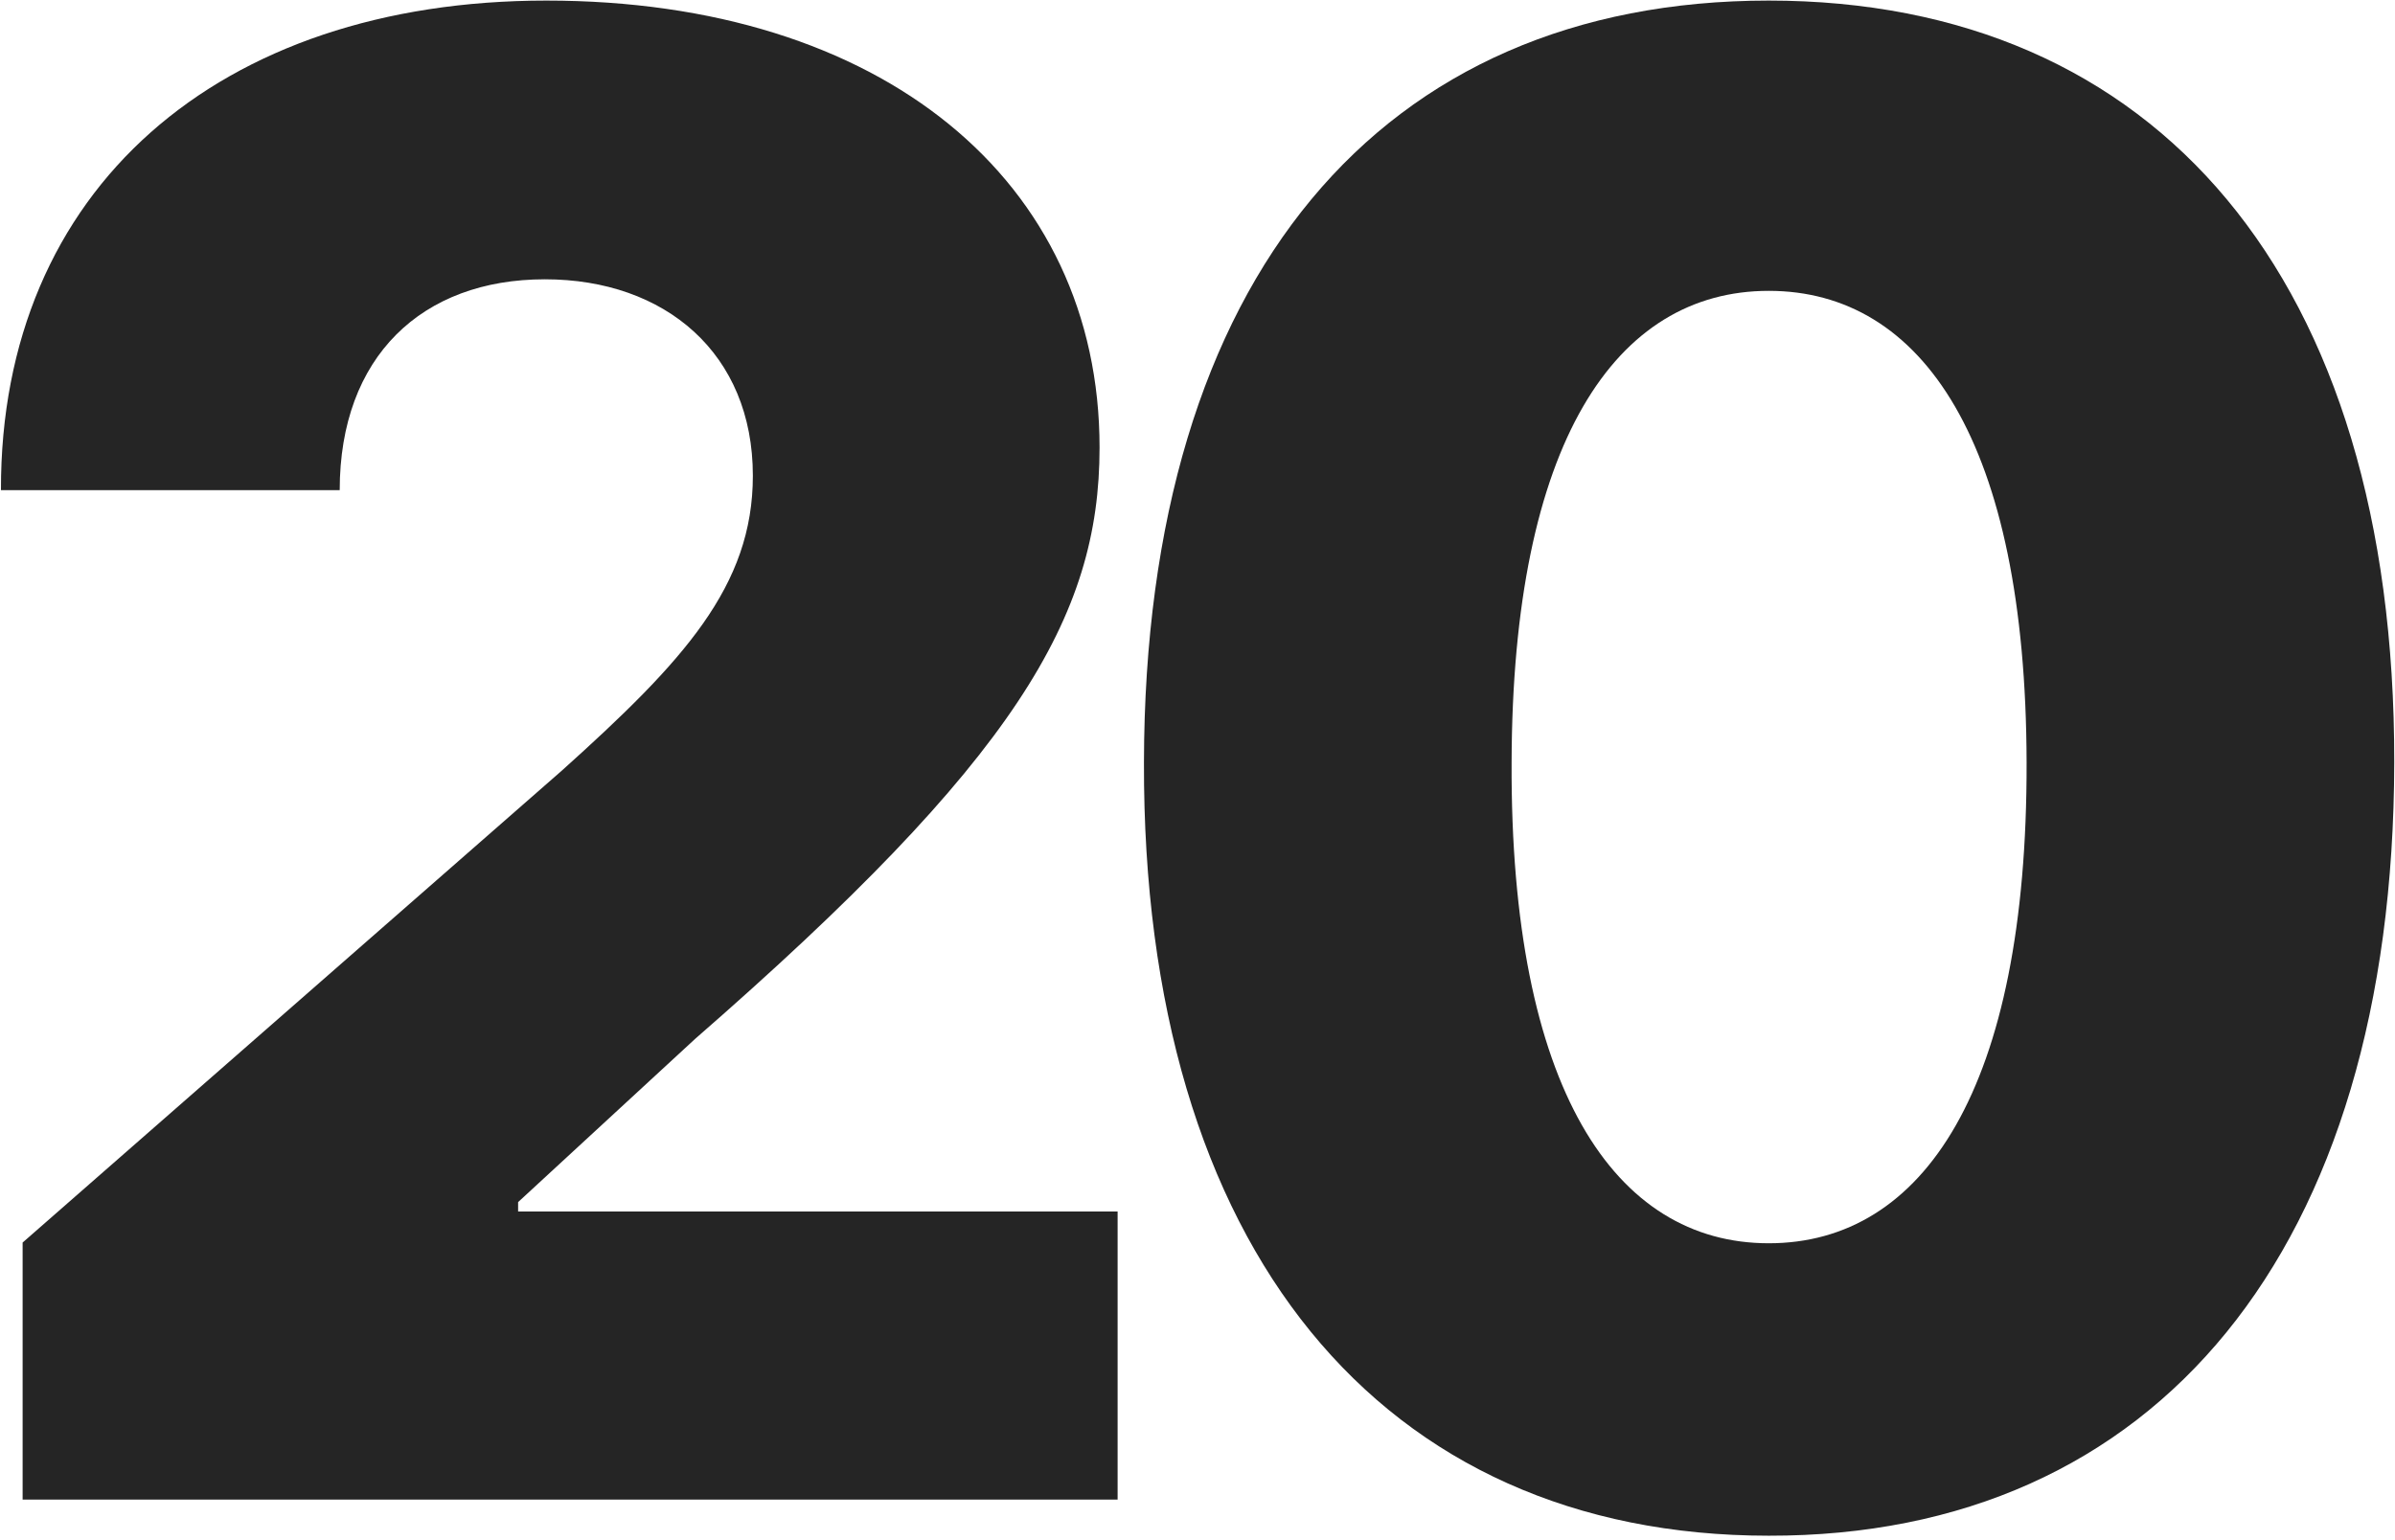
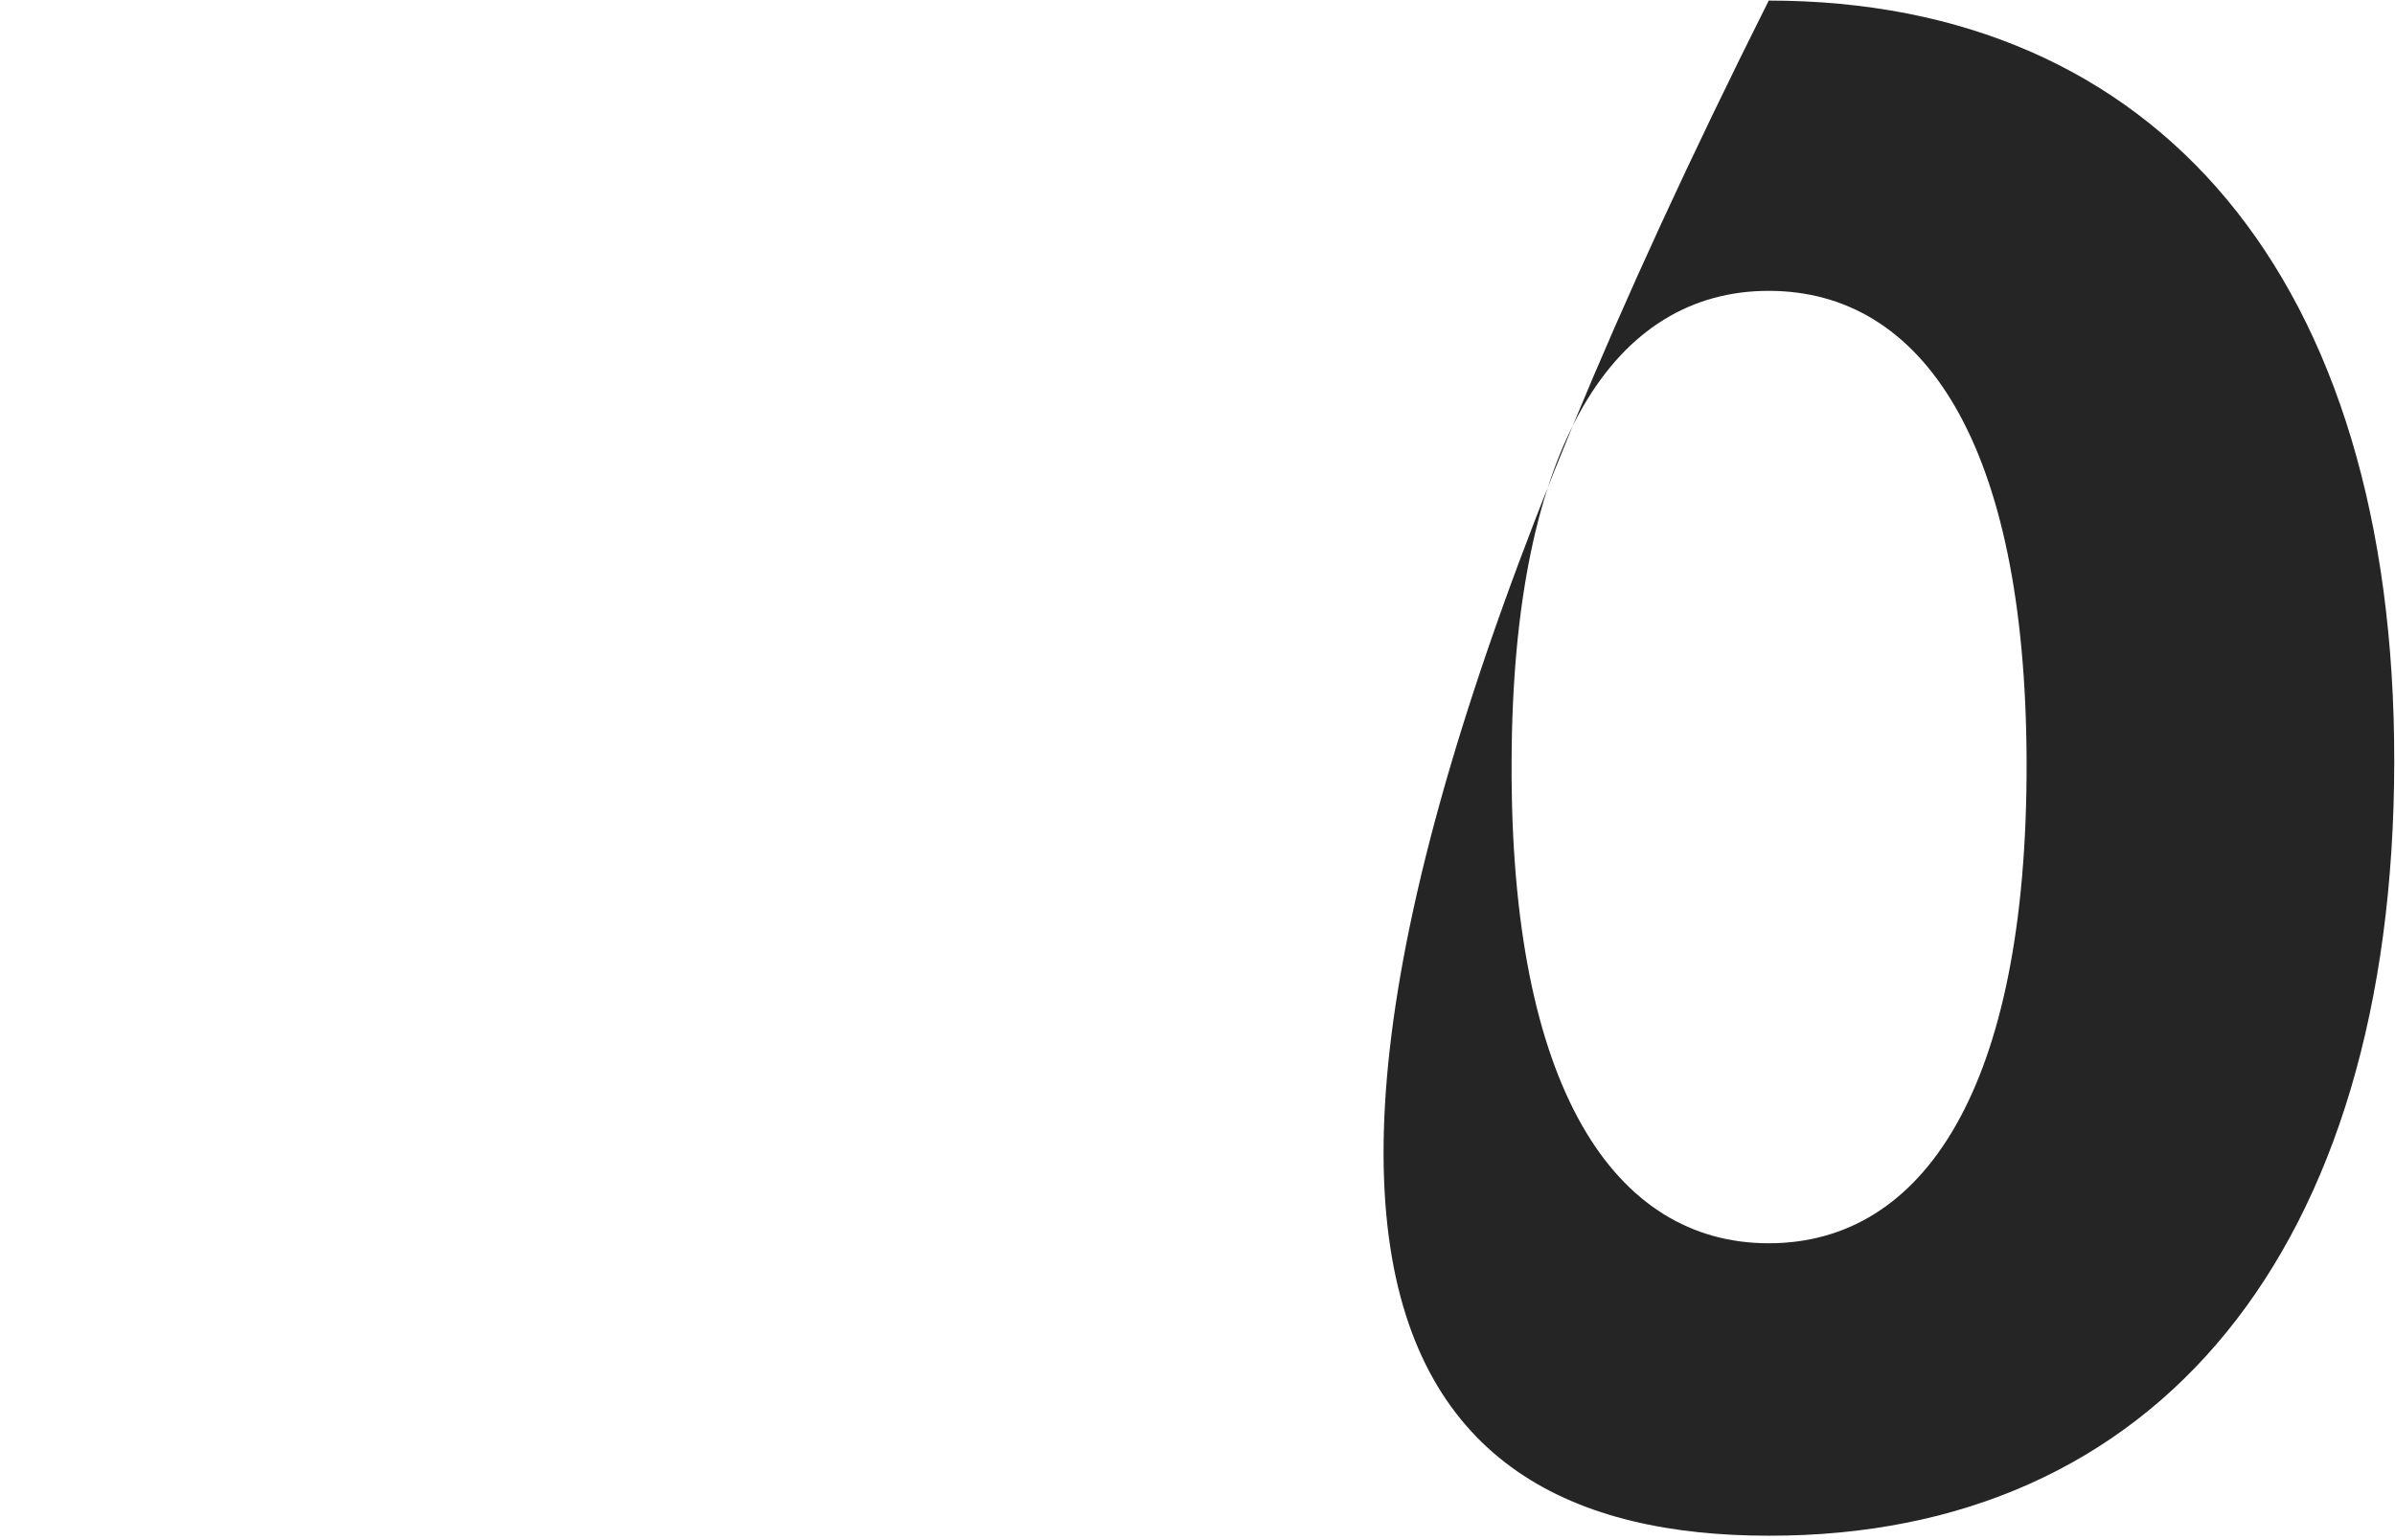
<svg xmlns="http://www.w3.org/2000/svg" width="471" height="303" viewBox="0 0 471 303" fill="none">
-   <path d="M4.449 295H219.79V238.324H101.892V236.477L136.694 204.375C199.762 149.403 216.239 121.42 216.239 88.04C216.239 35.625 173.483 0.114 107.432 0.114C43.086 0.114 0.046 37.187 0.188 96.42H66.807C66.807 70.142 83 54.943 107.148 54.943C130.87 54.943 148.057 69.574 148.057 93.579C148.057 115.312 134.421 130.085 110.557 151.534L4.449 244.432V295Z" fill="#252525" />
-   <path d="M347.84 302.102C423.976 302.244 470.709 245.994 470.851 149.971C470.993 54.517 423.976 0.114 347.84 0.114C271.703 0.114 225.113 54.375 224.971 149.971C224.686 245.71 271.703 302.102 347.84 302.102ZM347.84 244.574C317.584 244.574 296.988 214.176 297.272 149.971C297.414 87.045 317.726 57.216 347.84 57.216C378.096 57.216 398.408 87.045 398.55 149.971C398.692 214.176 378.238 244.574 347.84 244.574Z" fill="#252525" />
+   <path d="M347.84 302.102C423.976 302.244 470.709 245.994 470.851 149.971C470.993 54.517 423.976 0.114 347.84 0.114C224.686 245.71 271.703 302.102 347.84 302.102ZM347.84 244.574C317.584 244.574 296.988 214.176 297.272 149.971C297.414 87.045 317.726 57.216 347.84 57.216C378.096 57.216 398.408 87.045 398.55 149.971C398.692 214.176 378.238 244.574 347.84 244.574Z" fill="#252525" />
</svg>